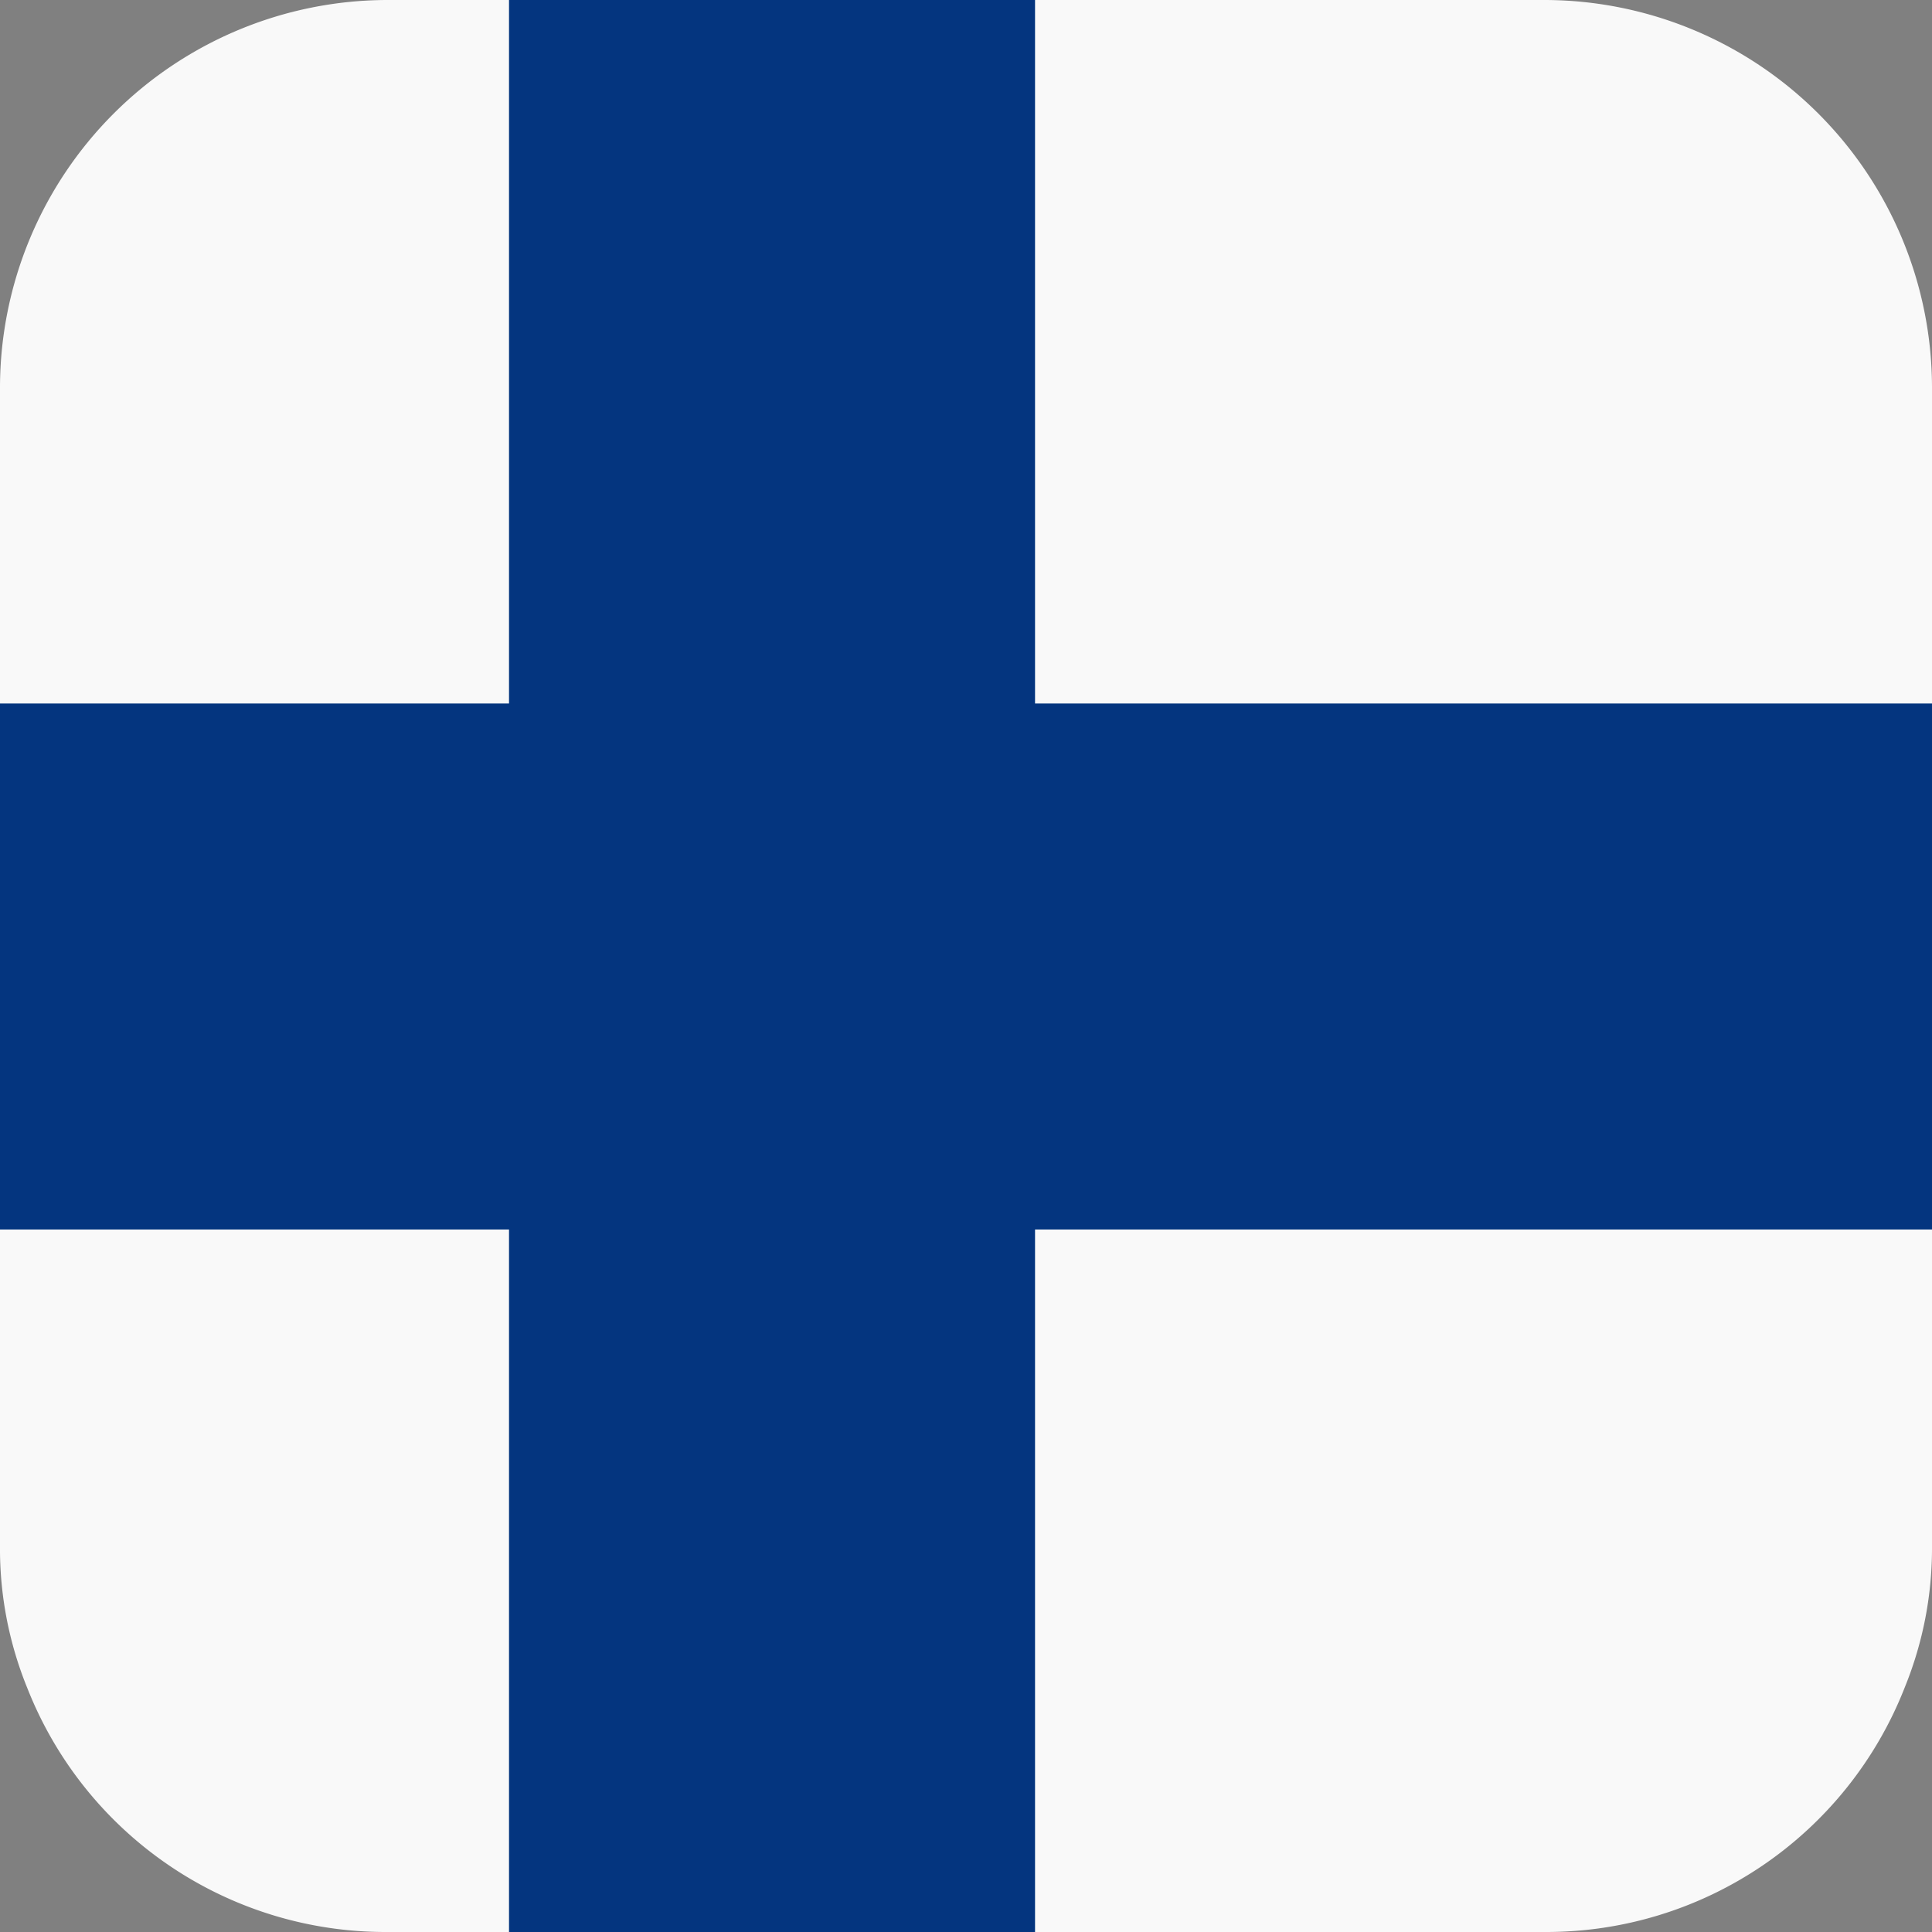
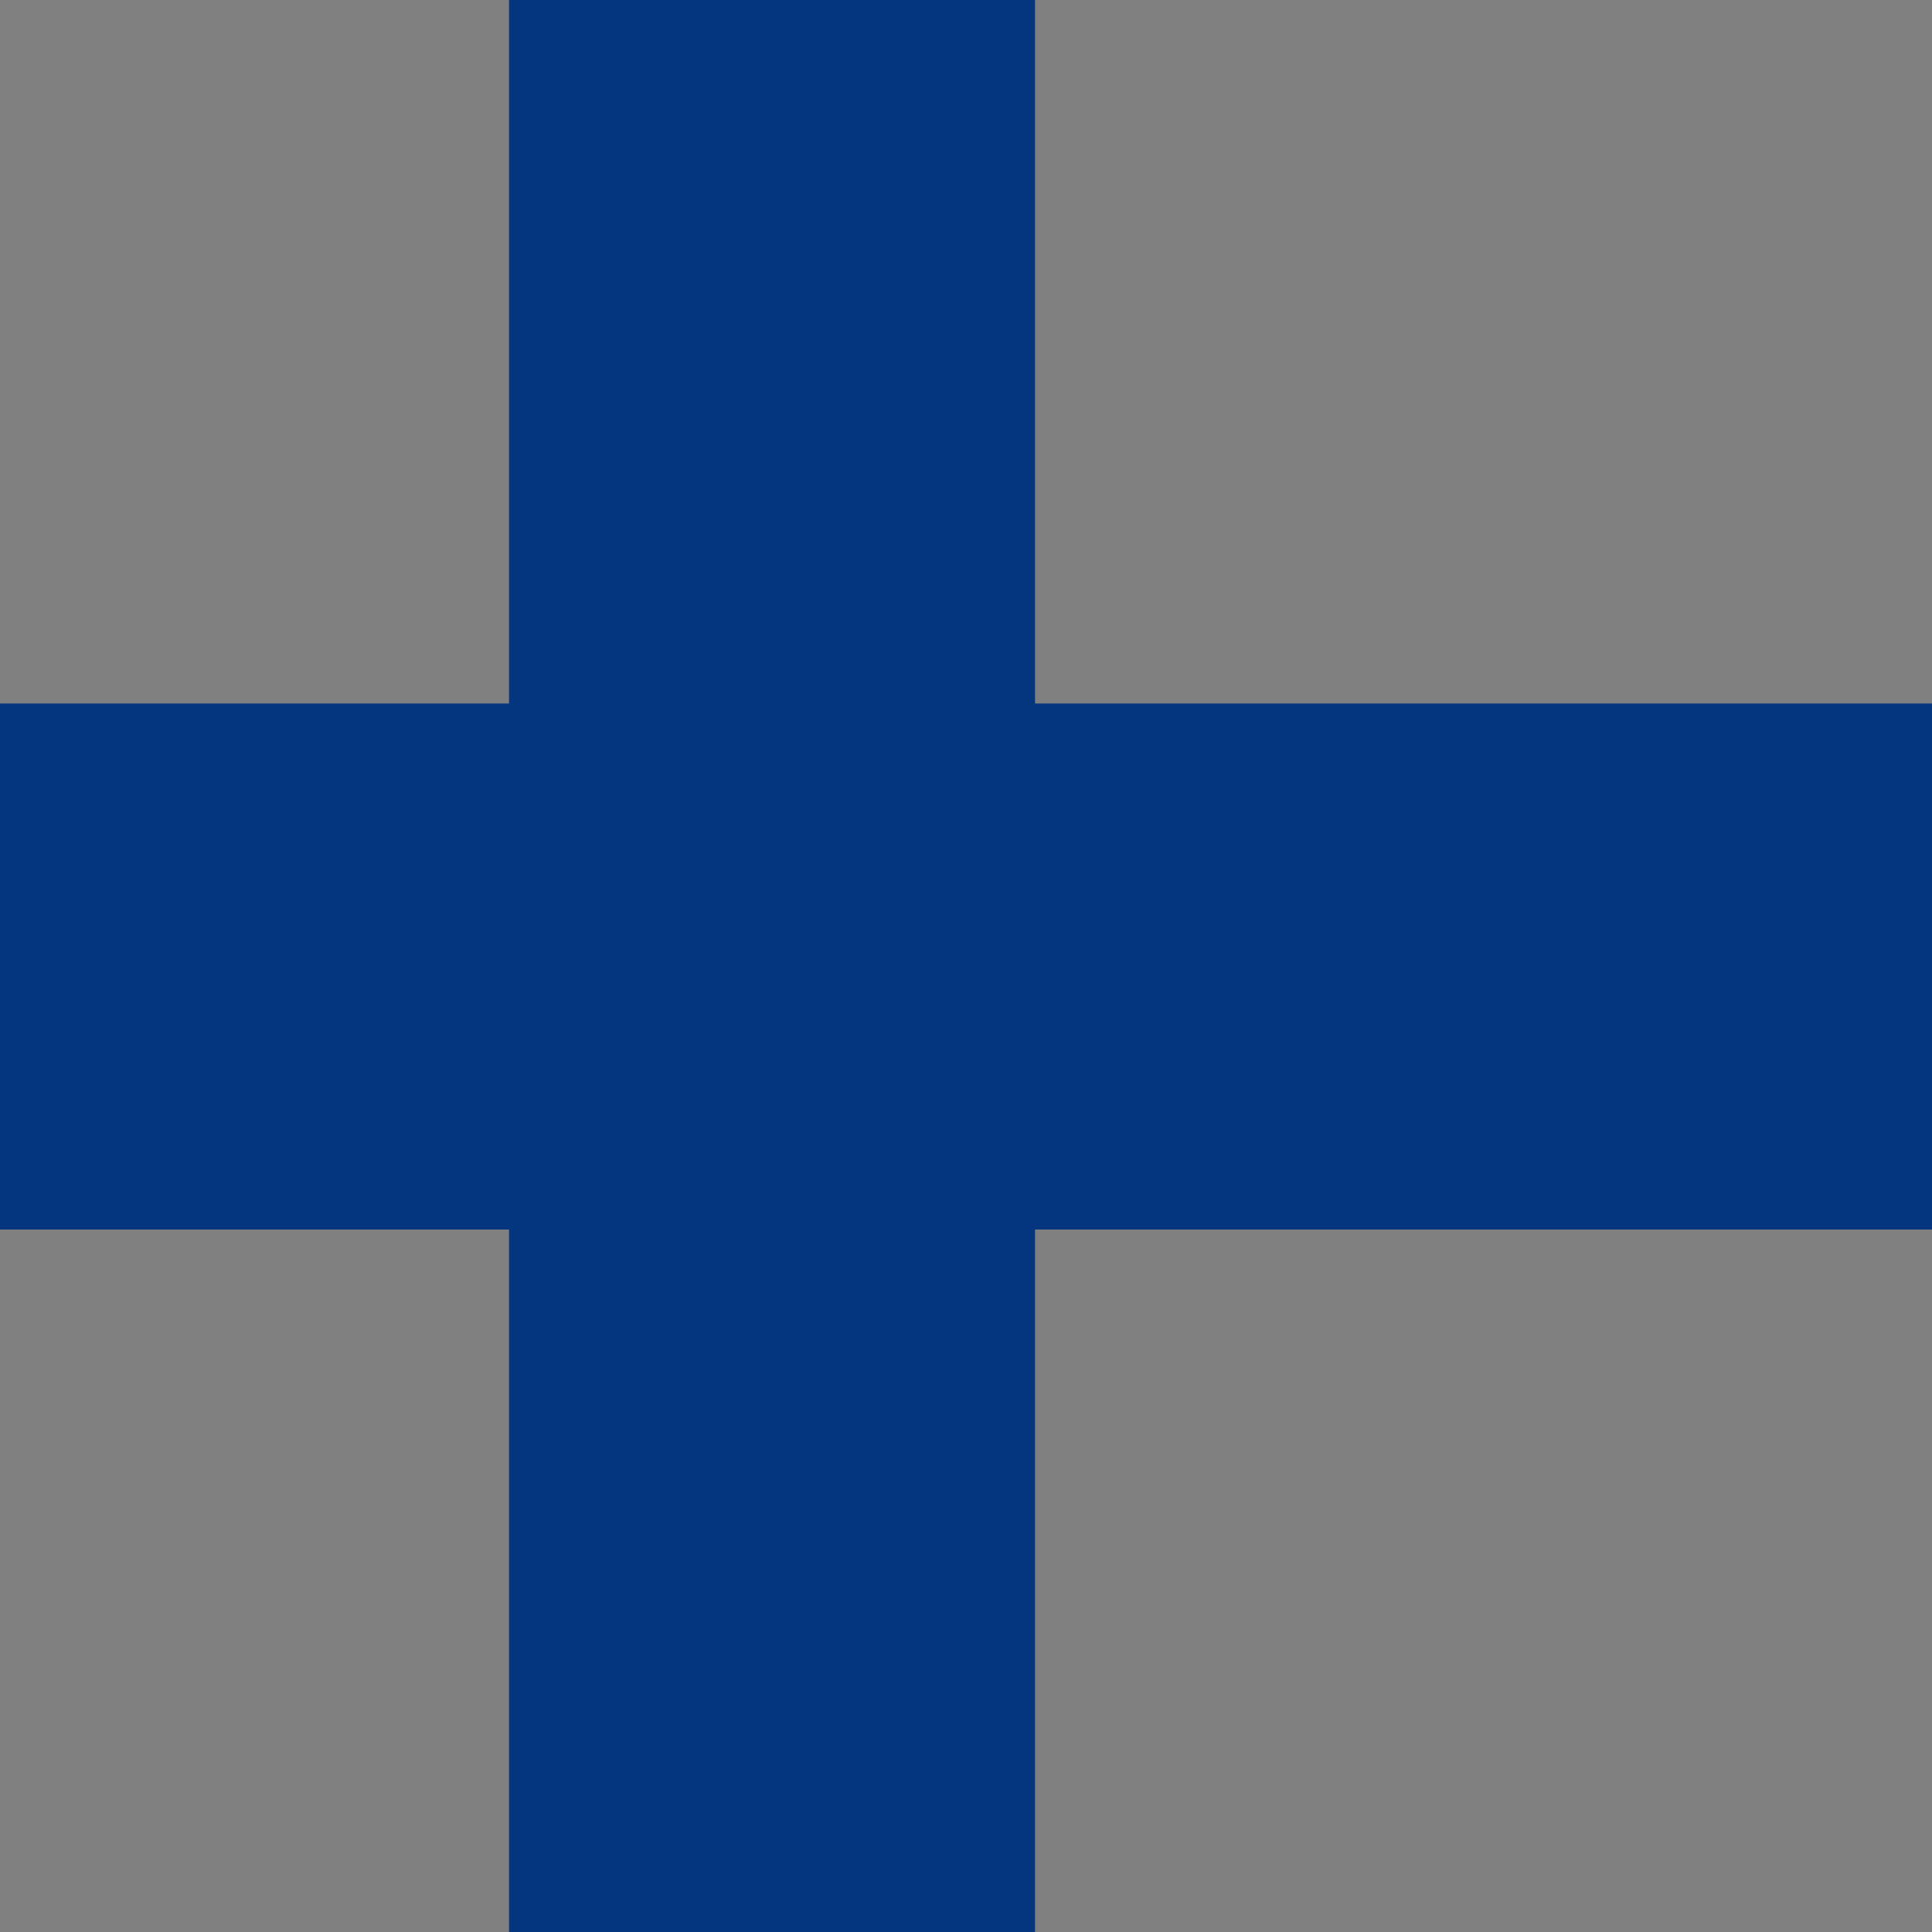
<svg xmlns="http://www.w3.org/2000/svg" viewBox="0 0 75 75">
  <rect x="0" y="0" width="75" height="75" fill="#808080" stroke="none" />
  <defs>
    <style>.cls-1{fill:#f9f9f9;}.cls-2{fill:#04357f;}</style>
  </defs>
  <g id="レイヤー_2" data-name="レイヤー 2">
    <g id="contents">
-       <path class="cls-1" d="M75,15V60a14.31,14.31,0,0,1-1.06,5.51A14.94,14.94,0,0,1,60,75H15A14.94,14.94,0,0,1,1.06,65.53,14.31,14.31,0,0,1,0,60V15A15.06,15.06,0,0,1,15,0H60A15.06,15.06,0,0,1,75,15Z" />
      <polygon class="cls-2" points="75 27.31 75 47.73 40.18 47.73 40.18 75 19.76 75 19.76 47.73 0 47.73 0 27.31 19.76 27.31 19.76 0 40.18 0 40.18 27.31 75 27.31" />
    </g>
  </g>
</svg>